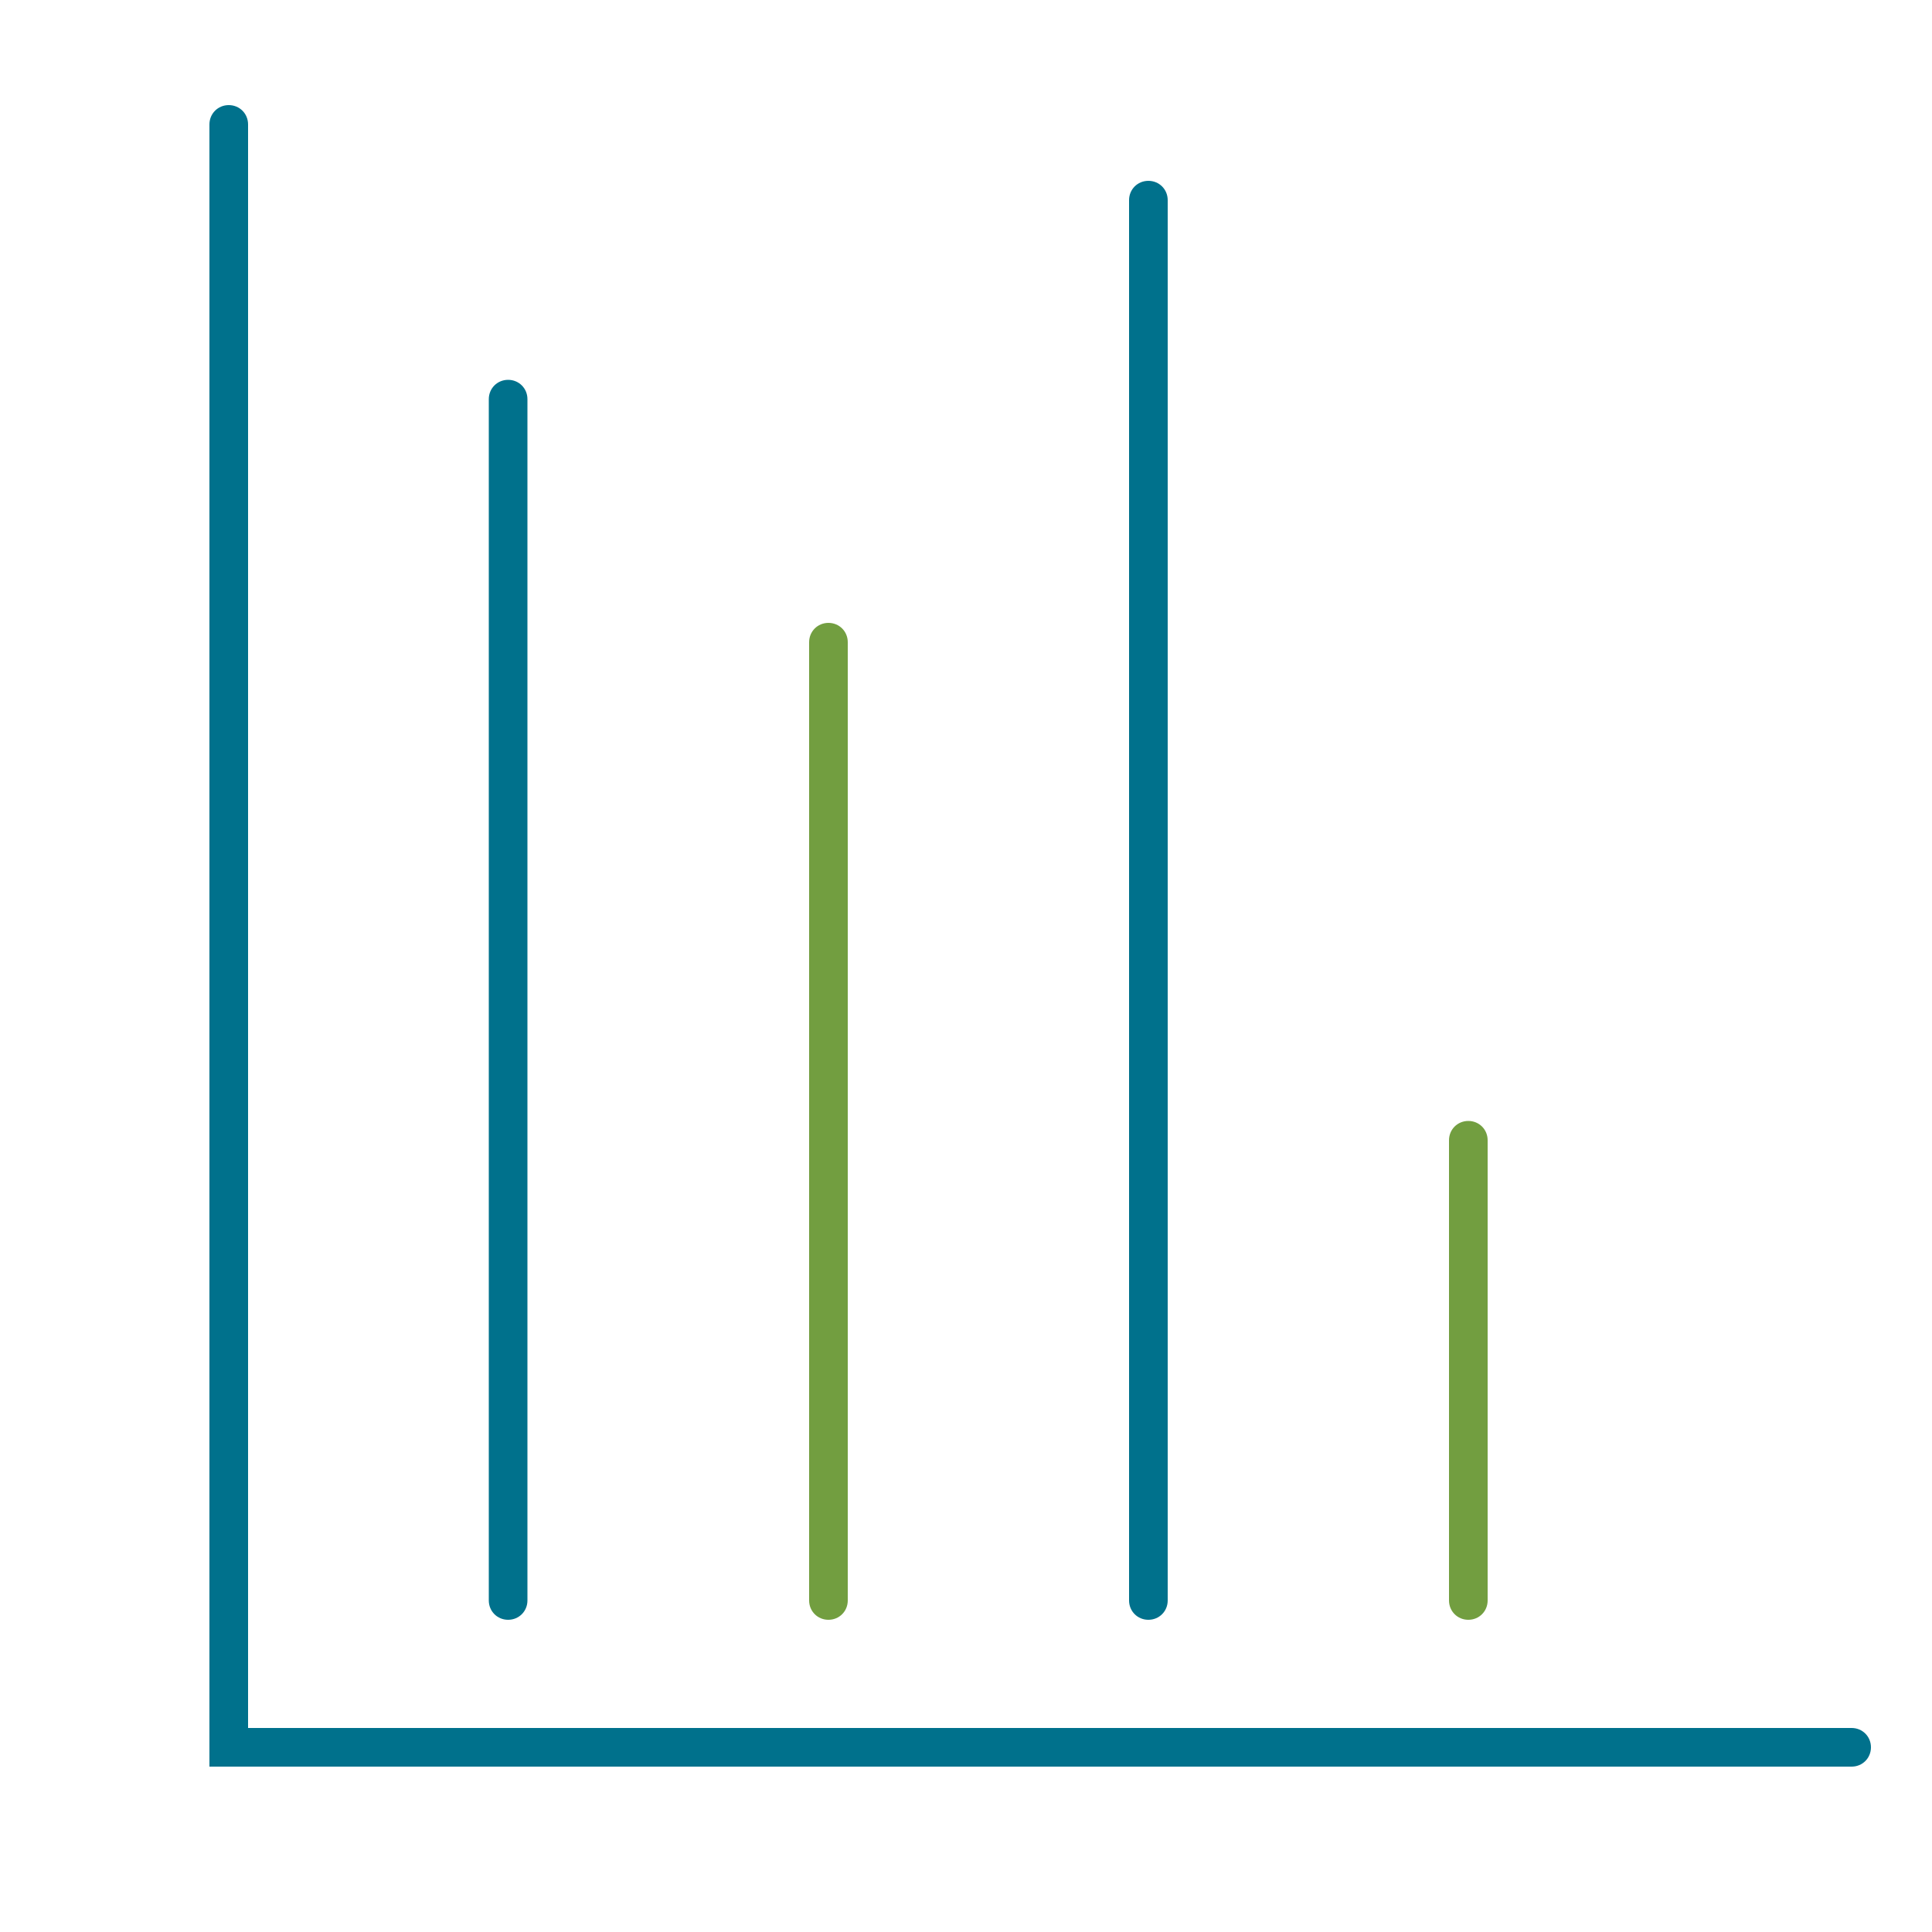
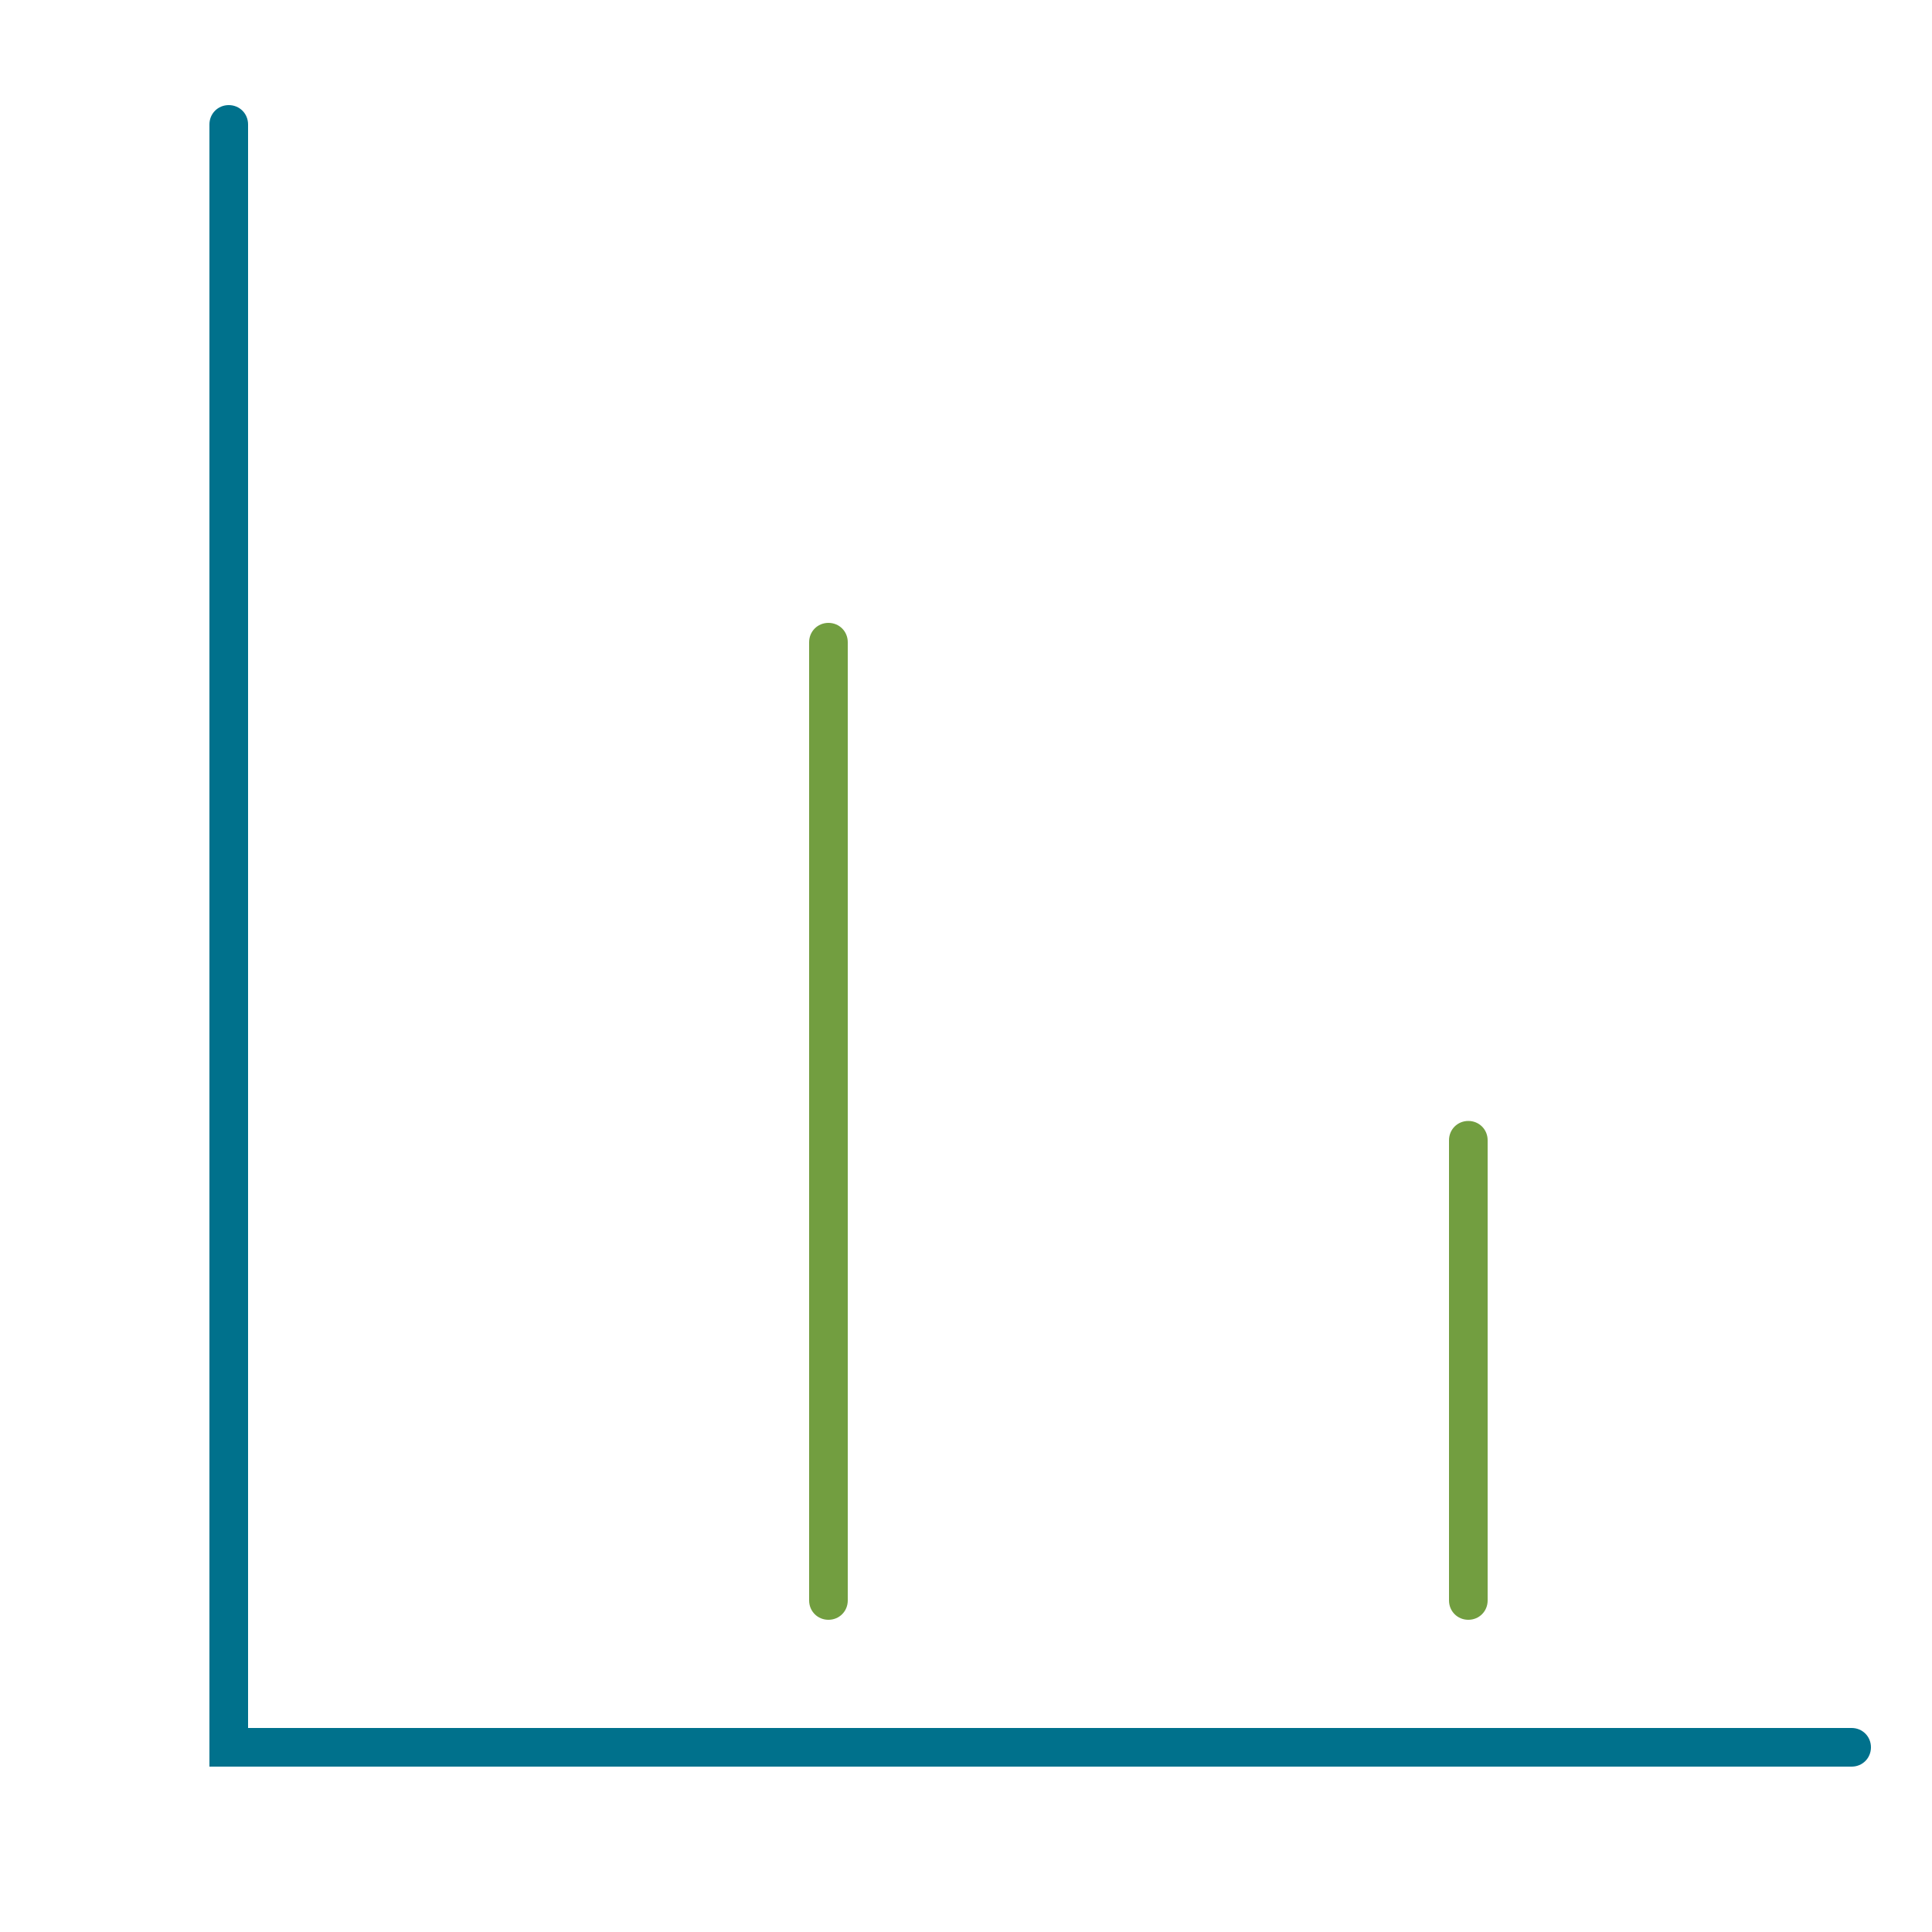
<svg xmlns="http://www.w3.org/2000/svg" id="Layer_1" data-name="Layer 1" viewBox="0 0 50 50">
  <defs>
    <style>
      .cls-1 {
        fill: #729e40;
      }

      .cls-1, .cls-2 {
        stroke-width: 0px;
      }

      .cls-2 {
        fill: #00718c;
      }
    </style>
  </defs>
  <path class="cls-1" d="m21.44,41.92c-.28,0-.5-.22-.5-.5v-24.8c0-.28.22-.5.5-.5s.5.22.5.5v24.8c0,.28-.22.5-.5.5Z" />
  <path class="cls-1" d="m38,41.92c-.28,0-.5-.22-.5-.5v-11.91c0-.28.22-.5.5-.5s.5.22.5.5v11.91c0,.28-.22.5-.5.5Z" />
  <path class="cls-2" d="m47.92,45.72H5.42V3.22c0-.28.22-.5.5-.5s.5.22.5.5v41.5h41.5c.28,0,.5.22.5.5s-.22.5-.5.5Z" />
-   <path class="cls-2" d="m13.15,41.92c-.28,0-.5-.22-.5-.5V10.33c0-.28.22-.5.5-.5s.5.22.5.5v31.09c0,.28-.22.5-.5.5Z" />
-   <path class="cls-2" d="m29.72,41.92c-.28,0-.5-.22-.5-.5V5.18c0-.28.22-.5.5-.5s.5.22.5.5v36.24c0,.28-.22.5-.5.5Z" />
</svg>